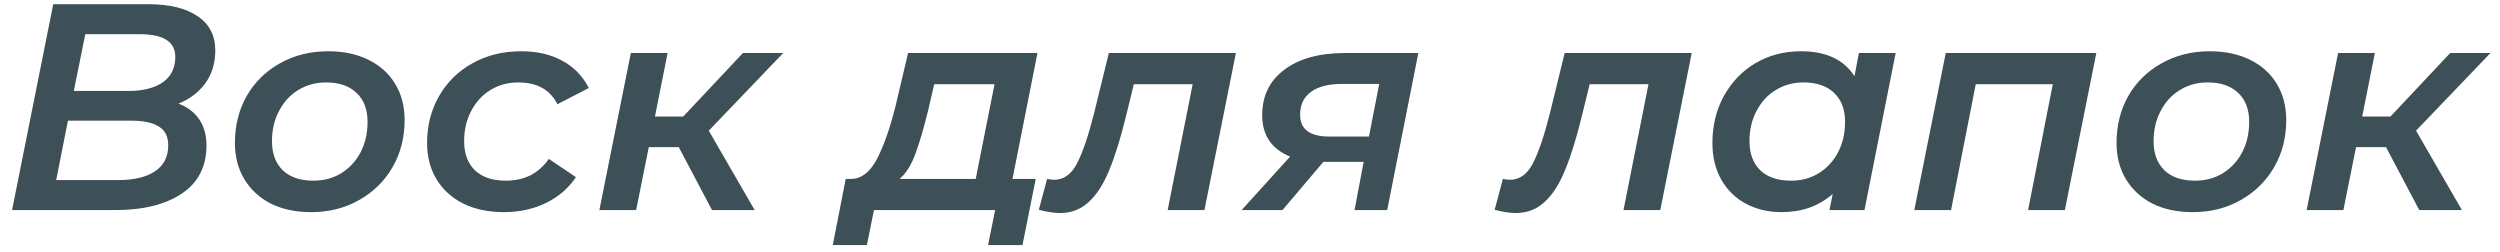
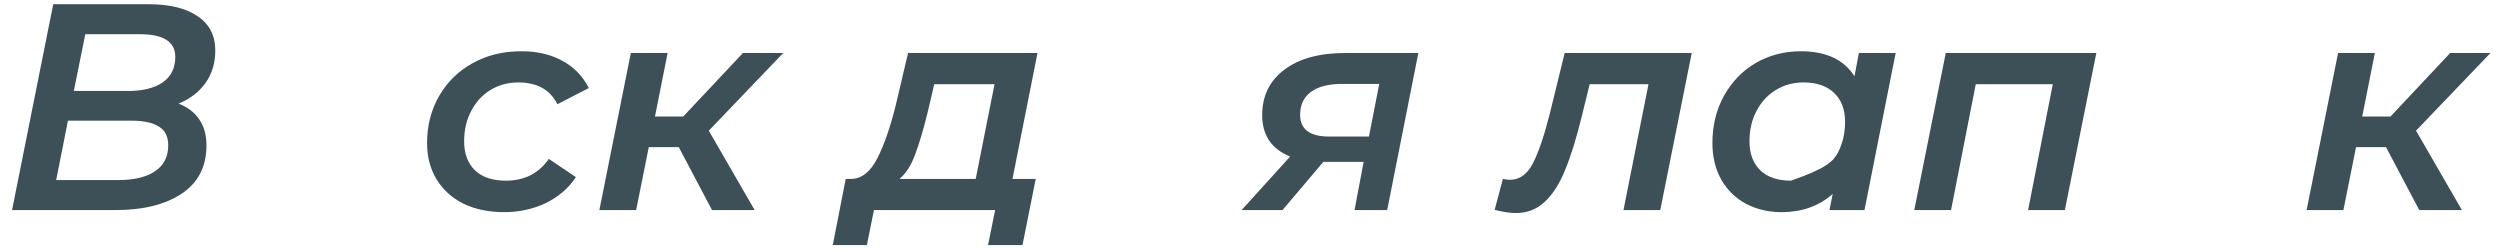
<svg xmlns="http://www.w3.org/2000/svg" width="119" height="12" viewBox="0 0 119 12" fill="none">
  <path d="M8.498 4.932C8.918 5.091 9.245 5.338 9.478 5.674C9.711 6.01 9.828 6.425 9.828 6.92C9.828 7.928 9.436 8.693 8.652 9.216C7.868 9.739 6.813 10 5.488 10H0.574L2.534 0.2H7.056C8.073 0.2 8.857 0.391 9.408 0.774C9.968 1.147 10.248 1.689 10.248 2.398C10.248 3.005 10.089 3.527 9.772 3.966C9.455 4.395 9.03 4.717 8.498 4.932ZM4.06 1.628L3.514 4.33H6.104C6.795 4.33 7.341 4.195 7.742 3.924C8.143 3.644 8.344 3.238 8.344 2.706C8.344 1.987 7.779 1.628 6.65 1.628H4.06ZM5.614 8.572C6.379 8.572 6.967 8.432 7.378 8.152C7.798 7.872 8.008 7.461 8.008 6.92C8.008 6.5 7.859 6.201 7.56 6.024C7.271 5.837 6.832 5.744 6.244 5.744H3.234L2.674 8.572H5.614Z" fill="#3D4F57" />
-   <path d="M14.808 10.098C14.08 10.098 13.441 9.963 12.89 9.692C12.349 9.412 11.929 9.025 11.63 8.53C11.332 8.035 11.182 7.461 11.182 6.808C11.182 5.977 11.369 5.231 11.742 4.568C12.125 3.905 12.652 3.387 13.324 3.014C14.006 2.631 14.771 2.44 15.62 2.44C16.348 2.44 16.988 2.575 17.538 2.846C18.089 3.117 18.514 3.499 18.812 3.994C19.111 4.489 19.26 5.063 19.26 5.716C19.26 6.547 19.069 7.293 18.686 7.956C18.304 8.619 17.772 9.141 17.09 9.524C16.418 9.907 15.658 10.098 14.808 10.098ZM14.92 8.6C15.415 8.6 15.854 8.483 16.236 8.25C16.628 8.007 16.936 7.676 17.16 7.256C17.384 6.827 17.496 6.341 17.496 5.8C17.496 5.212 17.324 4.755 16.978 4.428C16.633 4.092 16.148 3.924 15.522 3.924C15.028 3.924 14.584 4.045 14.192 4.288C13.81 4.521 13.506 4.853 13.282 5.282C13.058 5.702 12.946 6.183 12.946 6.724C12.946 7.312 13.119 7.774 13.464 8.11C13.81 8.437 14.295 8.6 14.92 8.6Z" fill="#3D4F57" />
  <path d="M23.997 10.098C23.259 10.098 22.611 9.963 22.051 9.692C21.5 9.412 21.076 9.025 20.777 8.53C20.478 8.035 20.329 7.461 20.329 6.808C20.329 5.977 20.52 5.231 20.903 4.568C21.285 3.905 21.813 3.387 22.485 3.014C23.166 2.631 23.941 2.44 24.809 2.44C25.565 2.44 26.213 2.589 26.755 2.888C27.305 3.177 27.73 3.611 28.029 4.19L26.531 4.96C26.186 4.269 25.565 3.924 24.669 3.924C24.174 3.924 23.731 4.045 23.339 4.288C22.956 4.521 22.653 4.853 22.429 5.282C22.205 5.702 22.093 6.183 22.093 6.724C22.093 7.312 22.265 7.774 22.611 8.11C22.956 8.437 23.446 8.6 24.081 8.6C24.51 8.6 24.898 8.516 25.243 8.348C25.588 8.171 25.882 7.909 26.125 7.564L27.413 8.432C27.067 8.955 26.591 9.365 25.985 9.664C25.378 9.953 24.715 10.098 23.997 10.098Z" fill="#3D4F57" />
  <path d="M33.738 6.22L35.922 10H33.892L32.31 7.004H30.882L30.28 10H28.53L30.028 2.524H31.778L31.176 5.548H32.52L35.362 2.524H37.28L33.738 6.22Z" fill="#3D4F57" />
  <path d="M48.194 8.516H49.3L48.67 11.666H47.032L47.368 10H41.6L41.264 11.666H39.64L40.256 8.516H40.55C41.026 8.497 41.427 8.175 41.754 7.55C42.08 6.915 42.374 6.071 42.636 5.016L43.224 2.524H49.384L48.194 8.516ZM44.176 5.268C43.961 6.145 43.756 6.841 43.56 7.354C43.373 7.867 43.126 8.255 42.818 8.516H46.444L47.34 4.008H44.47L44.176 5.268Z" fill="#3D4F57" />
-   <path d="M58.829 2.524L57.331 10H55.581L56.771 4.008H53.971L53.607 5.492C53.346 6.565 53.075 7.438 52.795 8.11C52.524 8.773 52.198 9.277 51.815 9.622C51.442 9.967 50.989 10.14 50.457 10.14C50.168 10.14 49.832 10.089 49.449 9.986L49.841 8.516C49.972 8.544 50.084 8.558 50.177 8.558C50.634 8.558 50.998 8.297 51.269 7.774C51.54 7.251 51.81 6.453 52.081 5.38L52.781 2.524H58.829Z" fill="#3D4F57" />
  <path d="M67.513 2.524L66.03 10H64.476L64.91 7.704H62.992L61.046 10H59.1L61.41 7.452C60.971 7.275 60.64 7.023 60.416 6.696C60.192 6.36 60.08 5.959 60.08 5.492C60.08 4.568 60.43 3.845 61.13 3.322C61.83 2.79 62.796 2.524 64.028 2.524H67.513ZM63.888 3.994C63.244 3.994 62.749 4.12 62.404 4.372C62.058 4.624 61.886 4.988 61.886 5.464C61.886 6.155 62.348 6.5 63.272 6.5H65.162L65.652 3.994H63.888Z" fill="#3D4F57" />
  <path d="M80.526 2.524L79.028 10H77.278L78.468 4.008H75.668L75.304 5.492C75.043 6.565 74.772 7.438 74.492 8.11C74.222 8.773 73.895 9.277 73.512 9.622C73.139 9.967 72.686 10.14 72.154 10.14C71.865 10.14 71.529 10.089 71.146 9.986L71.538 8.516C71.669 8.544 71.781 8.558 71.874 8.558C72.332 8.558 72.696 8.297 72.966 7.774C73.237 7.251 73.508 6.453 73.778 5.38L74.478 2.524H80.526Z" fill="#3D4F57" />
-   <path d="M90.233 2.524L88.749 10H87.083L87.237 9.23C86.584 9.809 85.772 10.098 84.801 10.098C84.185 10.098 83.625 9.967 83.121 9.706C82.626 9.445 82.234 9.067 81.945 8.572C81.656 8.068 81.511 7.48 81.511 6.808C81.511 5.977 81.693 5.231 82.057 4.568C82.43 3.896 82.934 3.373 83.569 3C84.213 2.627 84.931 2.44 85.725 2.44C86.919 2.44 87.769 2.837 88.273 3.63L88.483 2.524H90.233ZM85.249 8.6C85.743 8.6 86.182 8.483 86.565 8.25C86.957 8.007 87.265 7.676 87.489 7.256C87.713 6.827 87.825 6.341 87.825 5.8C87.825 5.212 87.652 4.755 87.307 4.428C86.962 4.092 86.476 3.924 85.851 3.924C85.356 3.924 84.913 4.045 84.521 4.288C84.138 4.521 83.835 4.853 83.611 5.282C83.387 5.702 83.275 6.183 83.275 6.724C83.275 7.312 83.448 7.774 83.793 8.11C84.138 8.437 84.624 8.6 85.249 8.6Z" fill="#3D4F57" />
+   <path d="M90.233 2.524L88.749 10H87.083L87.237 9.23C86.584 9.809 85.772 10.098 84.801 10.098C84.185 10.098 83.625 9.967 83.121 9.706C82.626 9.445 82.234 9.067 81.945 8.572C81.656 8.068 81.511 7.48 81.511 6.808C81.511 5.977 81.693 5.231 82.057 4.568C82.43 3.896 82.934 3.373 83.569 3C84.213 2.627 84.931 2.44 85.725 2.44C86.919 2.44 87.769 2.837 88.273 3.63L88.483 2.524H90.233ZM85.249 8.6C86.957 8.007 87.265 7.676 87.489 7.256C87.713 6.827 87.825 6.341 87.825 5.8C87.825 5.212 87.652 4.755 87.307 4.428C86.962 4.092 86.476 3.924 85.851 3.924C85.356 3.924 84.913 4.045 84.521 4.288C84.138 4.521 83.835 4.853 83.611 5.282C83.387 5.702 83.275 6.183 83.275 6.724C83.275 7.312 83.448 7.774 83.793 8.11C84.138 8.437 84.624 8.6 85.249 8.6Z" fill="#3D4F57" />
  <path d="M99.785 2.524L98.287 10H96.537L97.713 4.008H94.046L92.87 10H91.12L92.618 2.524H99.785Z" fill="#3D4F57" />
-   <path d="M104.373 10.098C103.645 10.098 103.005 9.963 102.455 9.692C101.913 9.412 101.493 9.025 101.195 8.53C100.896 8.035 100.747 7.461 100.747 6.808C100.747 5.977 100.933 5.231 101.307 4.568C101.689 3.905 102.217 3.387 102.889 3.014C103.57 2.631 104.335 2.44 105.185 2.44C105.913 2.44 106.552 2.575 107.103 2.846C107.653 3.117 108.078 3.499 108.377 3.994C108.675 4.489 108.825 5.063 108.825 5.716C108.825 6.547 108.633 7.293 108.251 7.956C107.868 8.619 107.336 9.141 106.655 9.524C105.983 9.907 105.222 10.098 104.373 10.098ZM104.485 8.6C104.979 8.6 105.418 8.483 105.801 8.25C106.193 8.007 106.501 7.676 106.725 7.256C106.949 6.827 107.061 6.341 107.061 5.8C107.061 5.212 106.888 4.755 106.543 4.428C106.197 4.092 105.712 3.924 105.087 3.924C104.592 3.924 104.149 4.045 103.757 4.288C103.374 4.521 103.071 4.853 102.847 5.282C102.623 5.702 102.511 6.183 102.511 6.724C102.511 7.312 102.683 7.774 103.029 8.11C103.374 8.437 103.859 8.6 104.485 8.6Z" fill="#3D4F57" />
  <path d="M115.003 6.22L117.187 10H115.157L113.575 7.004H112.147L111.545 10H109.795L111.293 2.524H113.043L112.441 5.548H113.785L116.627 2.524H118.545L115.003 6.22Z" fill="#3D4F57" />
</svg>